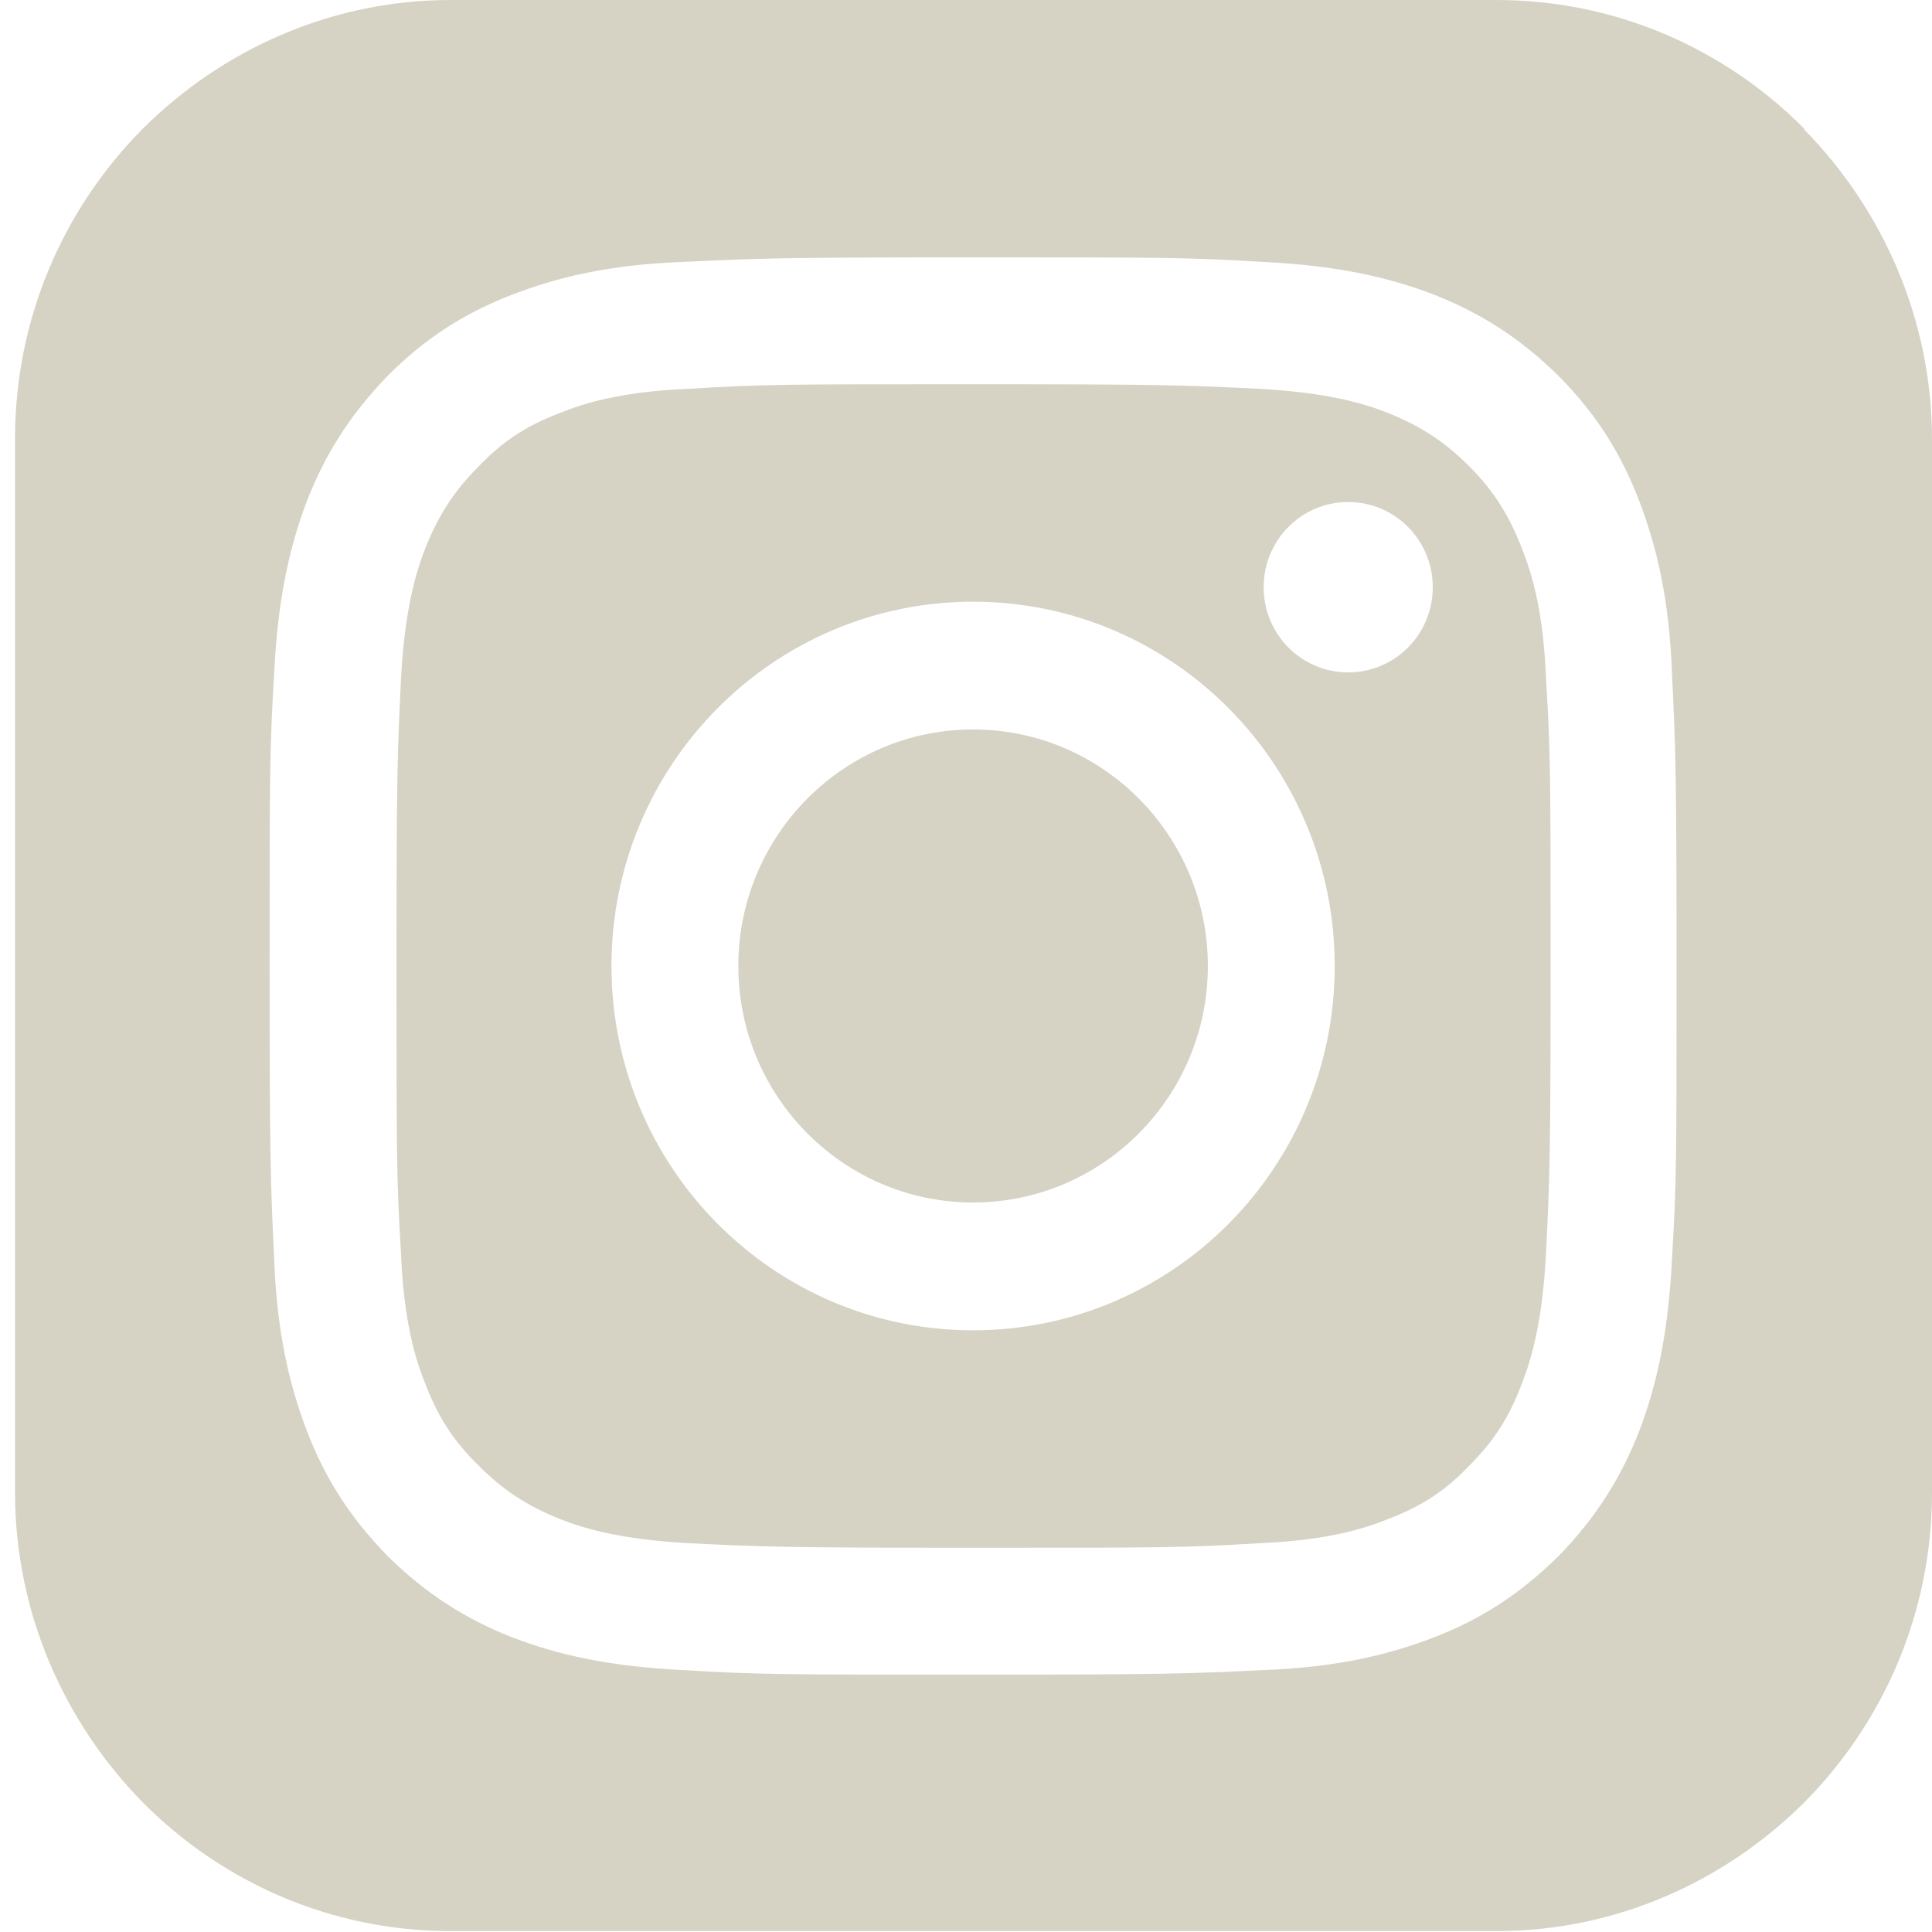
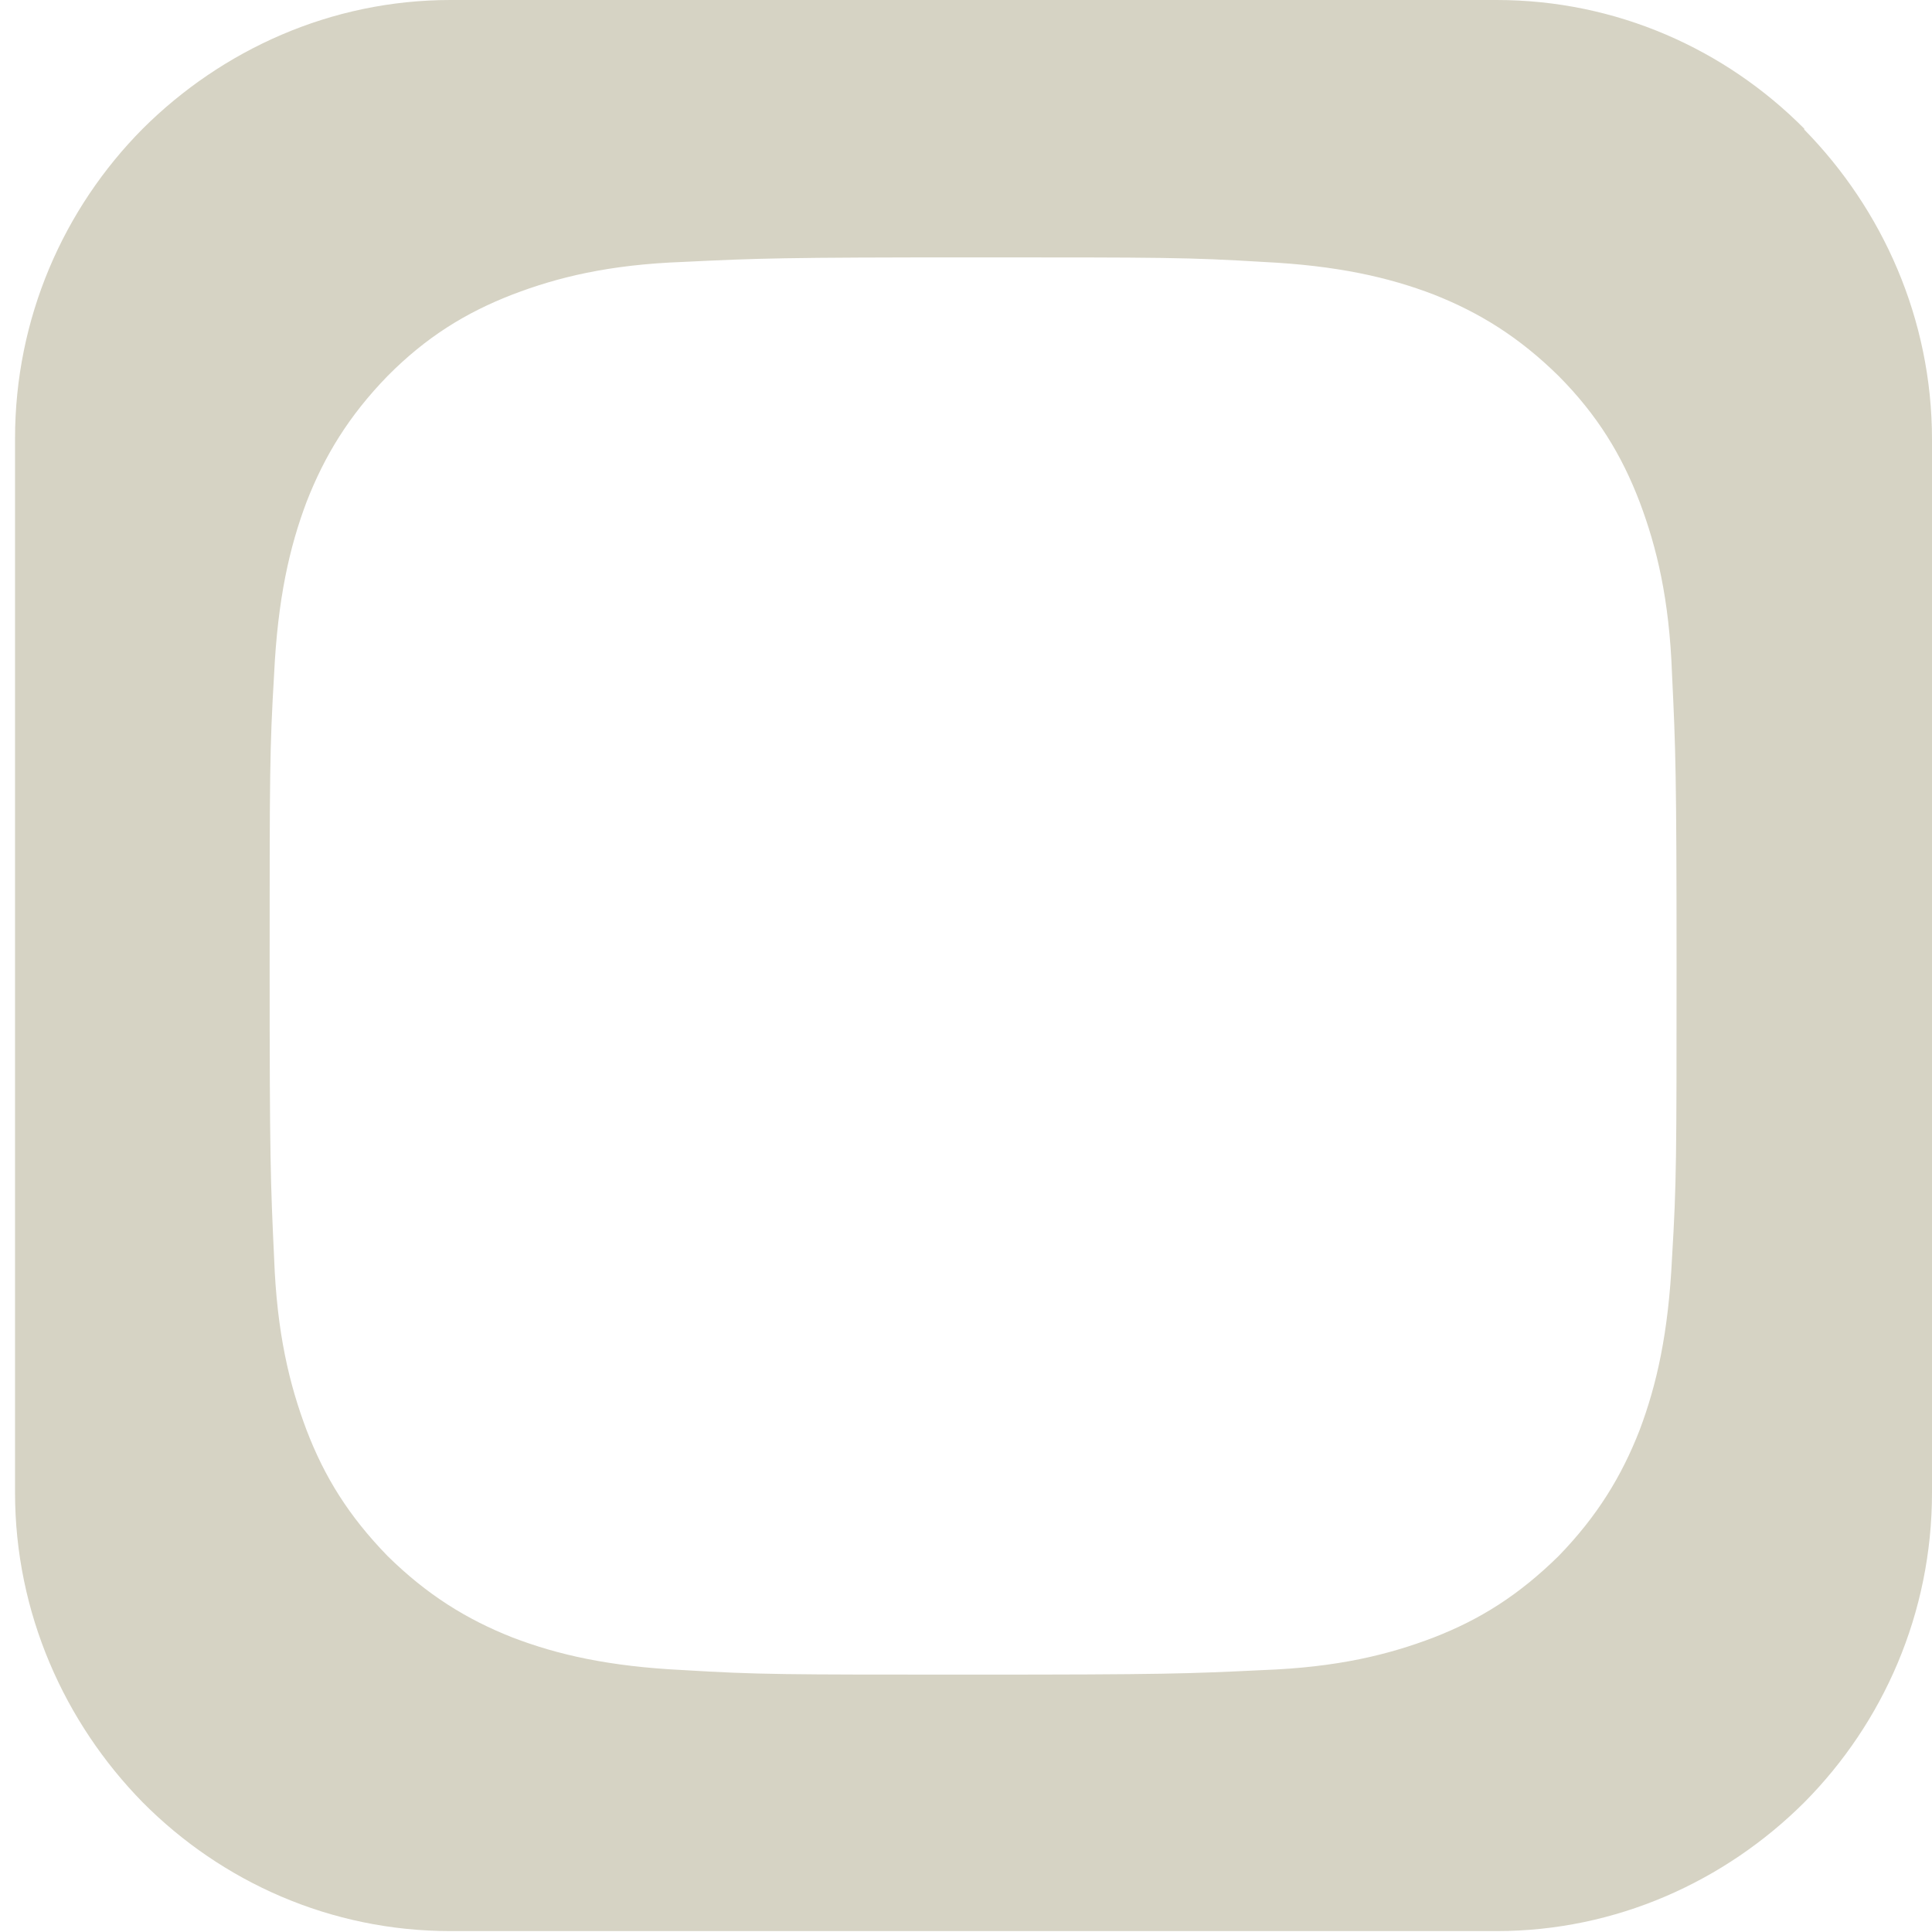
<svg xmlns="http://www.w3.org/2000/svg" width="32" height="32" viewBox="0 0 32 32" fill="none">
-   <path d="M25.206 9.081C24.997 8.54 24.744 8.135 24.342 7.73C23.939 7.325 23.552 7.069 23.001 6.844C22.584 6.679 21.973 6.499 20.84 6.439C19.619 6.379 19.246 6.364 16.132 6.364C13.018 6.364 12.646 6.364 11.424 6.439C10.292 6.484 9.666 6.679 9.264 6.844C8.712 7.054 8.325 7.31 7.923 7.73C7.52 8.135 7.267 8.525 7.044 9.081C6.88 9.501 6.701 10.116 6.641 11.257C6.582 12.488 6.567 12.863 6.567 16C6.567 19.137 6.567 19.512 6.641 20.743C6.686 21.884 6.88 22.514 7.044 22.919C7.252 23.46 7.505 23.865 7.923 24.27C8.325 24.675 8.712 24.931 9.264 25.156C9.681 25.321 10.292 25.501 11.424 25.561C12.646 25.621 13.018 25.636 16.132 25.636C19.246 25.636 19.619 25.636 20.84 25.561C21.973 25.516 22.599 25.321 23.001 25.156C23.552 24.946 23.939 24.691 24.342 24.27C24.744 23.865 24.997 23.475 25.206 22.919C25.37 22.499 25.549 21.884 25.608 20.743C25.668 19.512 25.683 19.137 25.683 16C25.683 12.863 25.683 12.488 25.608 11.257C25.564 10.116 25.37 9.486 25.206 9.081ZM16.117 22.034C12.81 22.034 10.128 19.332 10.128 16C10.128 12.668 12.81 9.966 16.117 9.966C19.425 9.966 22.107 12.668 22.107 16C22.107 19.332 19.425 22.034 16.117 22.034ZM22.33 11.137C21.555 11.137 20.93 10.507 20.93 9.726C20.93 8.946 21.555 8.315 22.33 8.315C23.105 8.315 23.731 8.946 23.731 9.726C23.731 10.507 23.105 11.137 22.33 11.137Z" fill="#D6D3C4" />
-   <path d="M16.117 12.082C13.972 12.082 12.229 13.839 12.229 16C12.229 18.161 13.972 19.917 16.117 19.917C18.263 19.917 20.006 18.161 20.006 16C20.006 13.839 18.263 12.082 16.117 12.082Z" fill="#D6D3C4" />
  <path d="M29.884 2.131C28.573 0.811 26.77 0 24.789 0H7.461C5.479 0 3.676 0.826 2.365 2.131C1.054 3.452 0.249 5.268 0.249 7.265V24.721C0.249 26.717 1.069 28.533 2.365 29.854C3.676 31.174 5.479 31.985 7.461 31.985H24.789C26.77 31.985 28.573 31.16 29.884 29.854C31.195 28.533 32 26.717 32 24.721V7.28C32 5.283 31.18 3.467 29.884 2.146V2.131ZM27.694 20.833C27.634 22.079 27.441 22.934 27.158 23.685C26.86 24.45 26.457 25.111 25.817 25.771C25.161 26.416 24.52 26.822 23.746 27.122C23.001 27.407 22.151 27.617 20.915 27.662C19.678 27.722 19.276 27.737 16.117 27.737C12.959 27.737 12.556 27.737 11.32 27.662C10.083 27.602 9.234 27.407 8.489 27.122C7.729 26.822 7.073 26.416 6.418 25.771C5.777 25.111 5.375 24.465 5.077 23.685C4.794 22.934 4.585 22.079 4.54 20.833C4.481 19.587 4.466 19.182 4.466 16C4.466 12.818 4.466 12.413 4.54 11.167C4.6 9.921 4.794 9.066 5.077 8.315C5.375 7.55 5.777 6.889 6.418 6.229C7.058 5.583 7.714 5.178 8.489 4.878C9.234 4.593 10.083 4.383 11.32 4.338C12.556 4.278 12.959 4.263 16.117 4.263C19.276 4.263 19.678 4.263 20.915 4.338C22.151 4.398 23.001 4.593 23.746 4.878C24.506 5.178 25.161 5.583 25.817 6.229C26.457 6.874 26.86 7.535 27.158 8.315C27.441 9.066 27.649 9.921 27.694 11.167C27.754 12.413 27.769 12.818 27.769 16C27.769 19.182 27.769 19.587 27.694 20.833Z" fill="#D6D3C4" />
</svg>